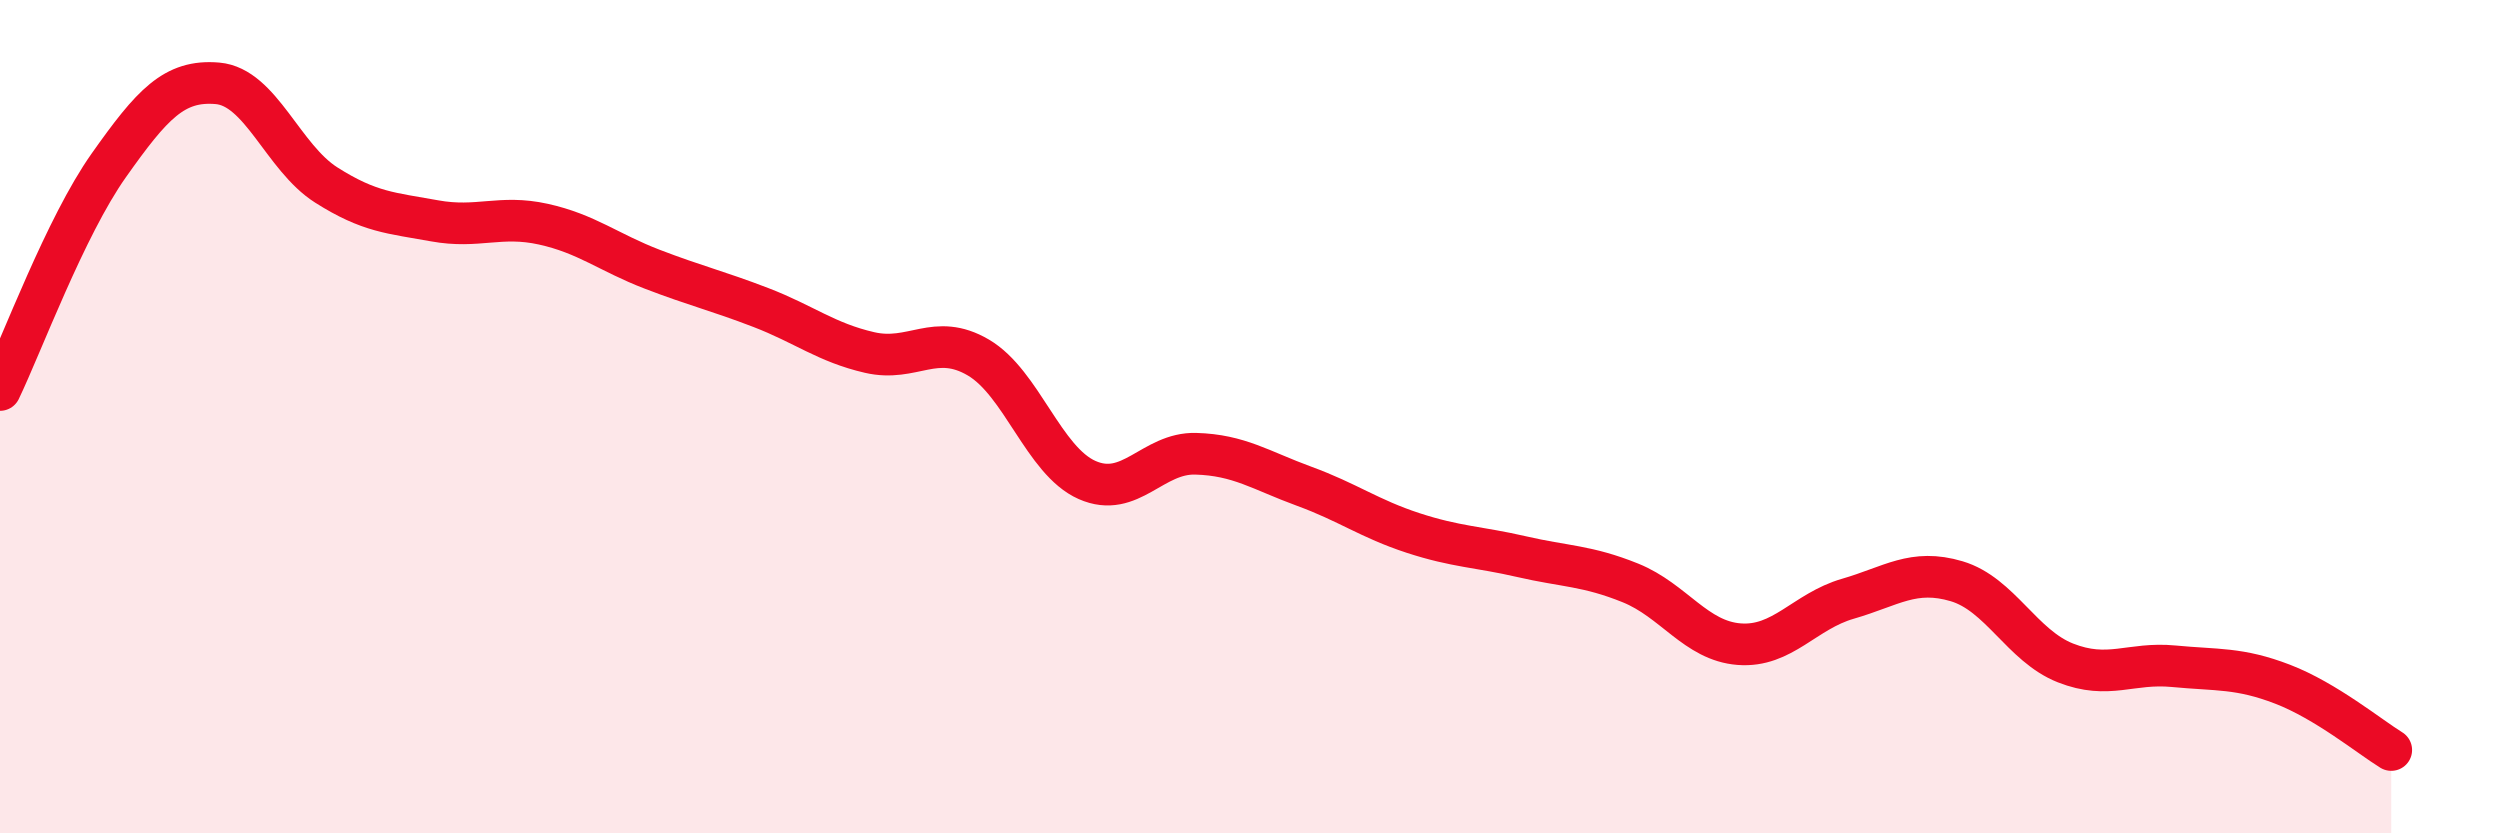
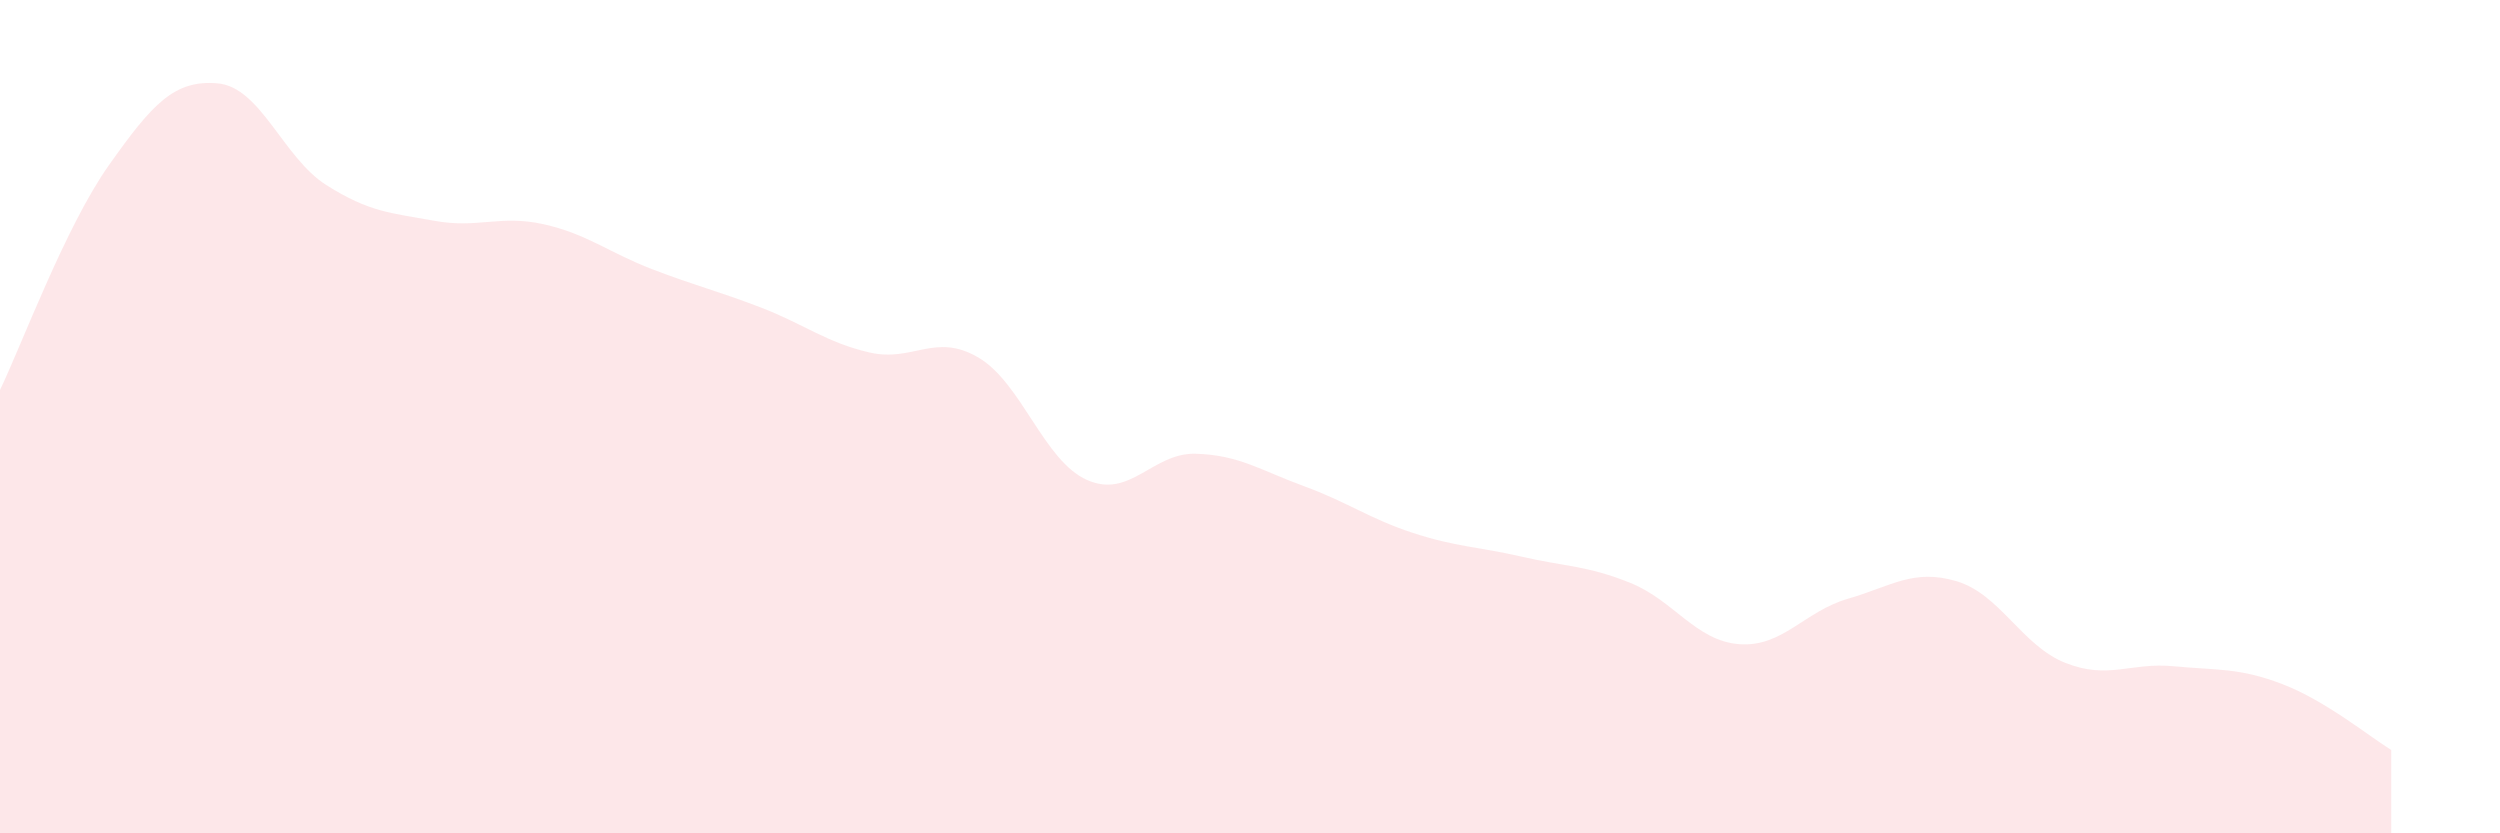
<svg xmlns="http://www.w3.org/2000/svg" width="60" height="20" viewBox="0 0 60 20">
  <path d="M 0,9.36 C 0.52,8.28 1.57,5.44 2.61,3.97 C 3.65,2.5 4.18,1.91 5.22,2 C 6.26,2.09 6.79,3.78 7.83,4.44 C 8.87,5.1 9.39,5.11 10.43,5.3 C 11.47,5.49 12,5.15 13.04,5.38 C 14.08,5.61 14.61,6.06 15.65,6.46 C 16.69,6.86 17.22,6.98 18.26,7.38 C 19.3,7.78 19.83,8.22 20.87,8.46 C 21.91,8.7 22.44,7.97 23.48,8.58 C 24.52,9.19 25.05,11.06 26.09,11.52 C 27.13,11.98 27.66,10.86 28.7,10.89 C 29.74,10.92 30.26,11.29 31.3,11.67 C 32.34,12.05 32.87,12.45 33.91,12.79 C 34.95,13.13 35.48,13.12 36.52,13.36 C 37.56,13.6 38.09,13.57 39.13,13.99 C 40.17,14.41 40.7,15.38 41.74,15.46 C 42.78,15.54 43.31,14.67 44.35,14.37 C 45.39,14.07 45.92,13.64 46.96,13.95 C 48,14.26 48.53,15.5 49.57,15.91 C 50.61,16.32 51.13,15.89 52.17,15.99 C 53.21,16.09 53.74,16.02 54.78,16.42 C 55.82,16.82 56.87,17.68 57.39,18L57.39 20L0 20Z" fill="#EB0A25" opacity="0.1" stroke-linecap="round" stroke-linejoin="round" />
-   <path d="M 0,9.36 C 0.52,8.28 1.57,5.44 2.61,3.97 C 3.65,2.5 4.18,1.91 5.22,2 C 6.26,2.09 6.79,3.78 7.83,4.44 C 8.87,5.1 9.39,5.11 10.43,5.3 C 11.47,5.49 12,5.15 13.04,5.38 C 14.08,5.61 14.61,6.06 15.65,6.46 C 16.69,6.86 17.22,6.98 18.26,7.38 C 19.3,7.78 19.83,8.22 20.87,8.46 C 21.91,8.7 22.44,7.97 23.48,8.58 C 24.52,9.19 25.05,11.06 26.09,11.52 C 27.13,11.98 27.66,10.86 28.7,10.89 C 29.74,10.92 30.26,11.29 31.3,11.67 C 32.34,12.05 32.87,12.45 33.91,12.79 C 34.95,13.13 35.48,13.12 36.52,13.36 C 37.56,13.6 38.09,13.57 39.13,13.99 C 40.17,14.41 40.7,15.38 41.74,15.46 C 42.78,15.54 43.31,14.67 44.35,14.37 C 45.39,14.07 45.92,13.64 46.96,13.95 C 48,14.26 48.53,15.5 49.57,15.91 C 50.61,16.32 51.13,15.89 52.17,15.99 C 53.21,16.09 53.74,16.02 54.78,16.42 C 55.82,16.82 56.87,17.68 57.39,18" stroke="#EB0A25" stroke-width="1" fill="none" stroke-linecap="round" stroke-linejoin="round" />
</svg>